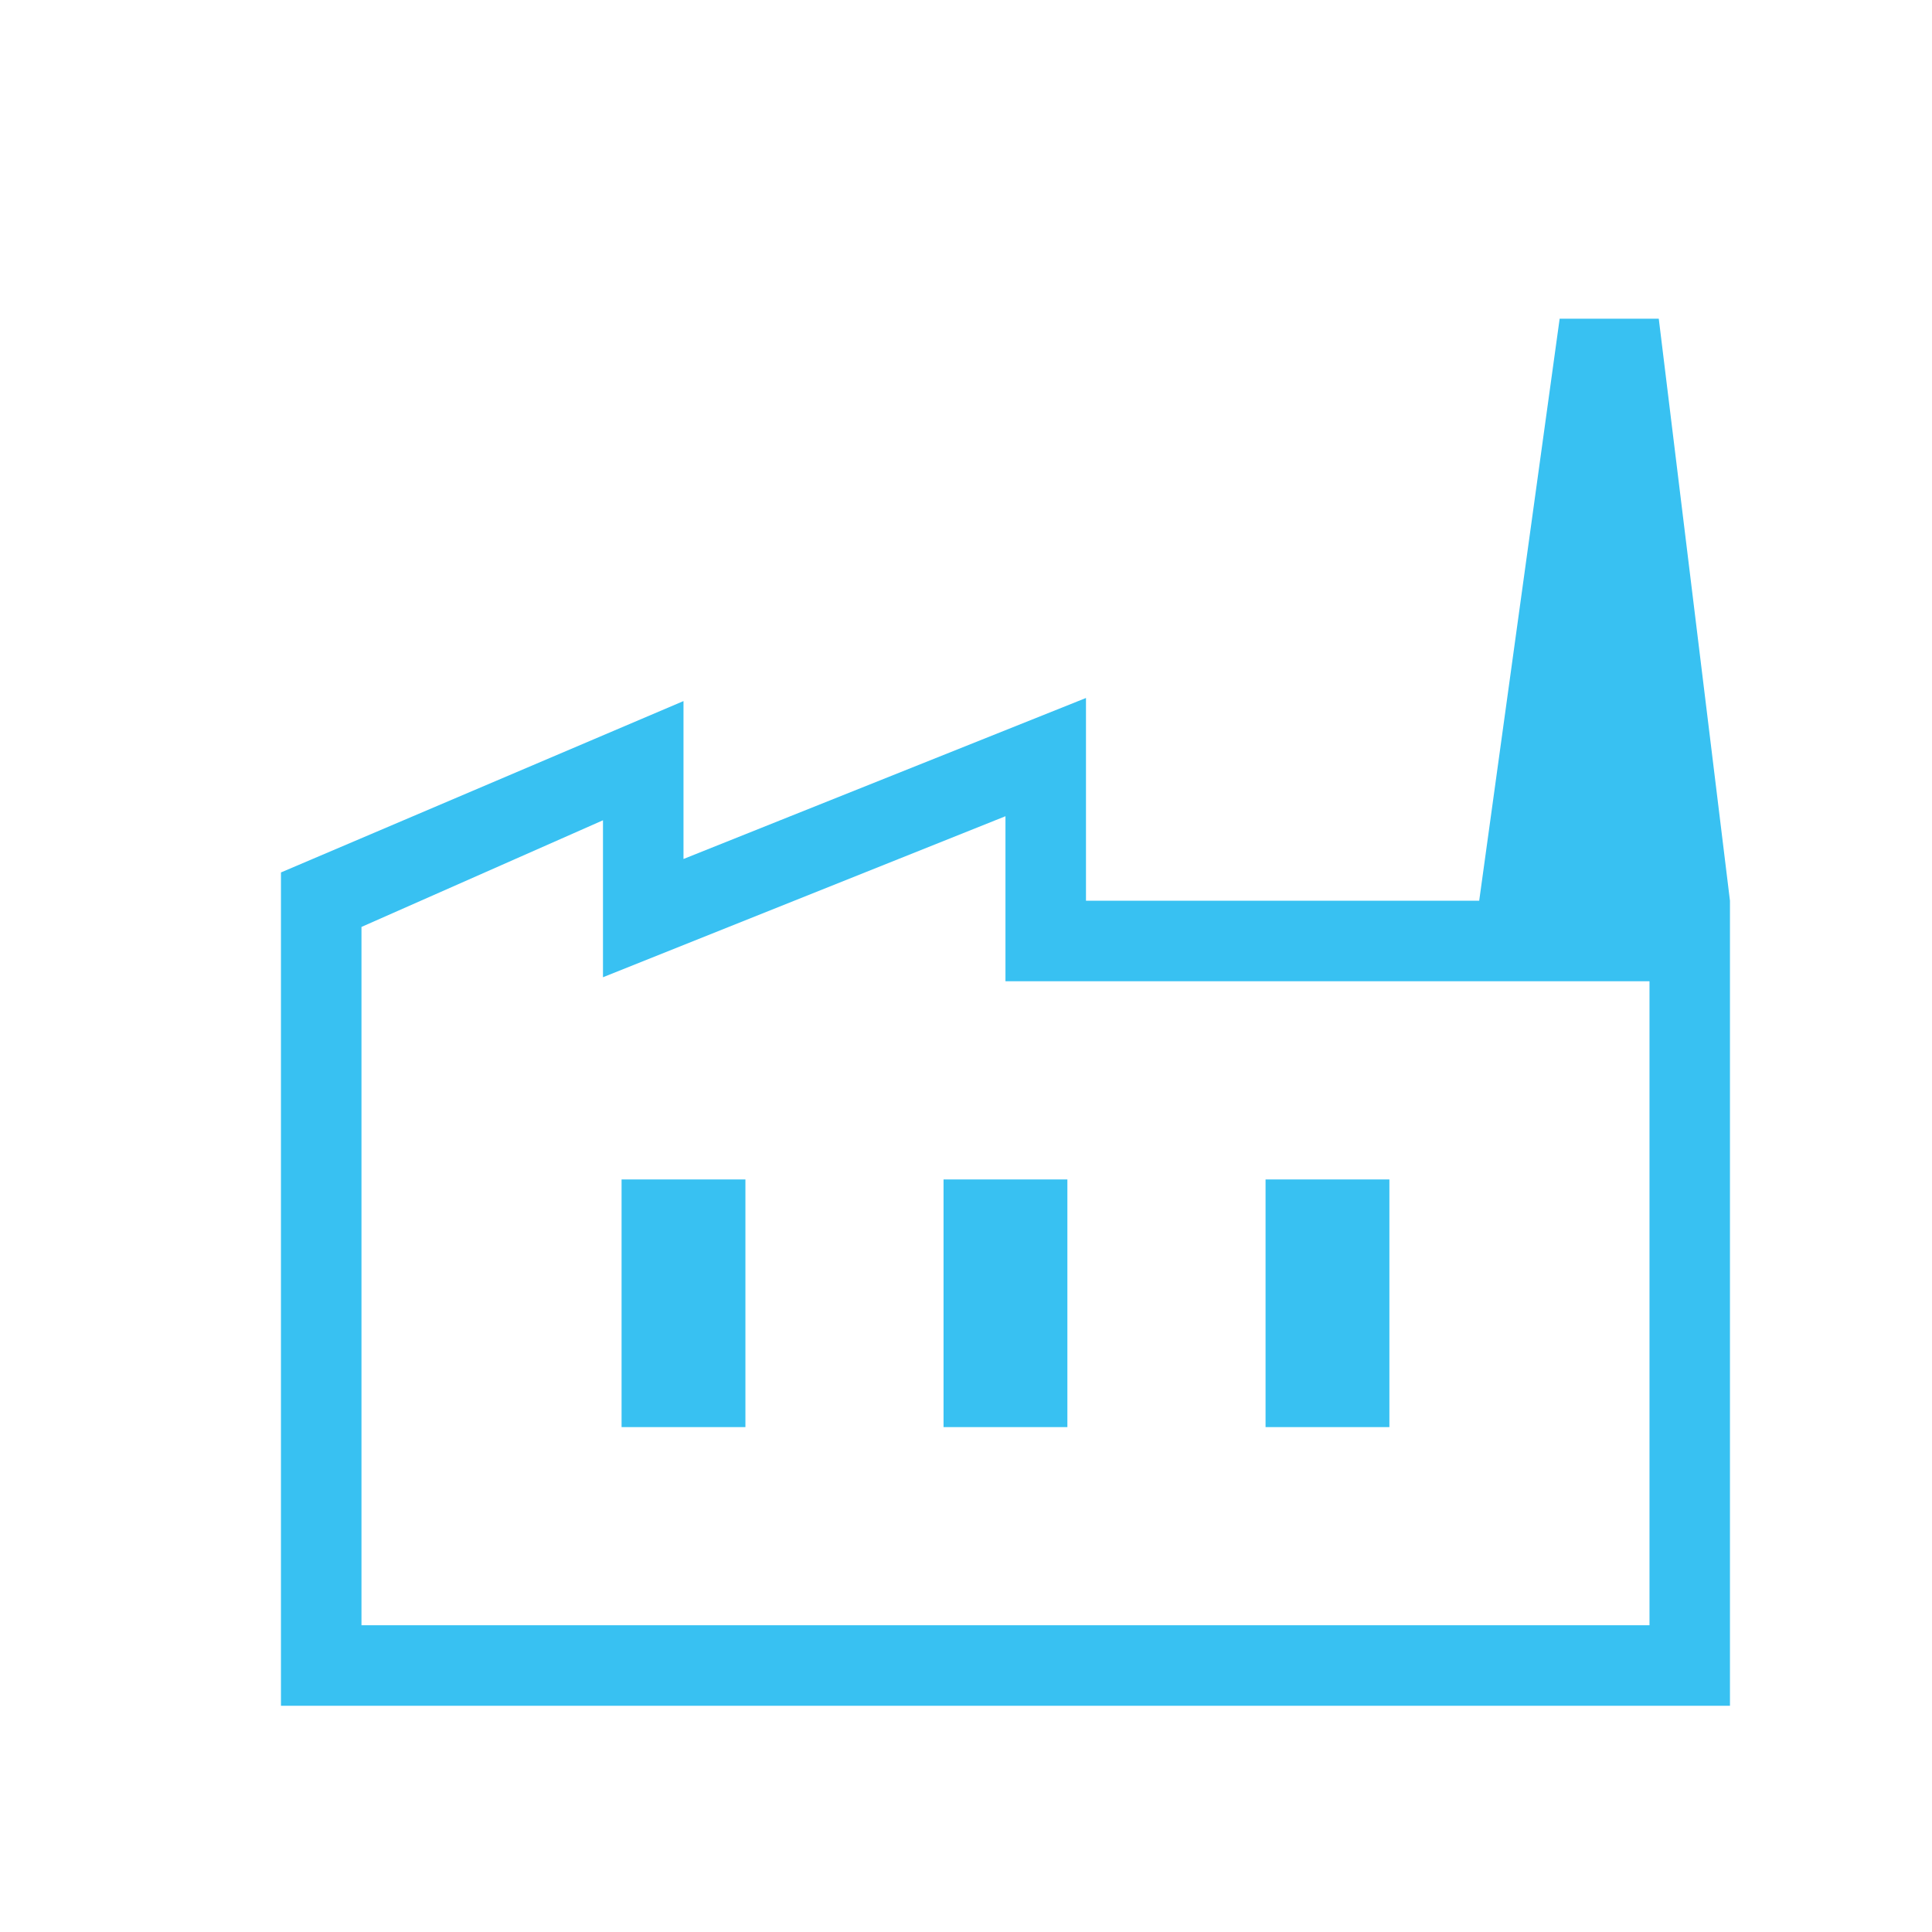
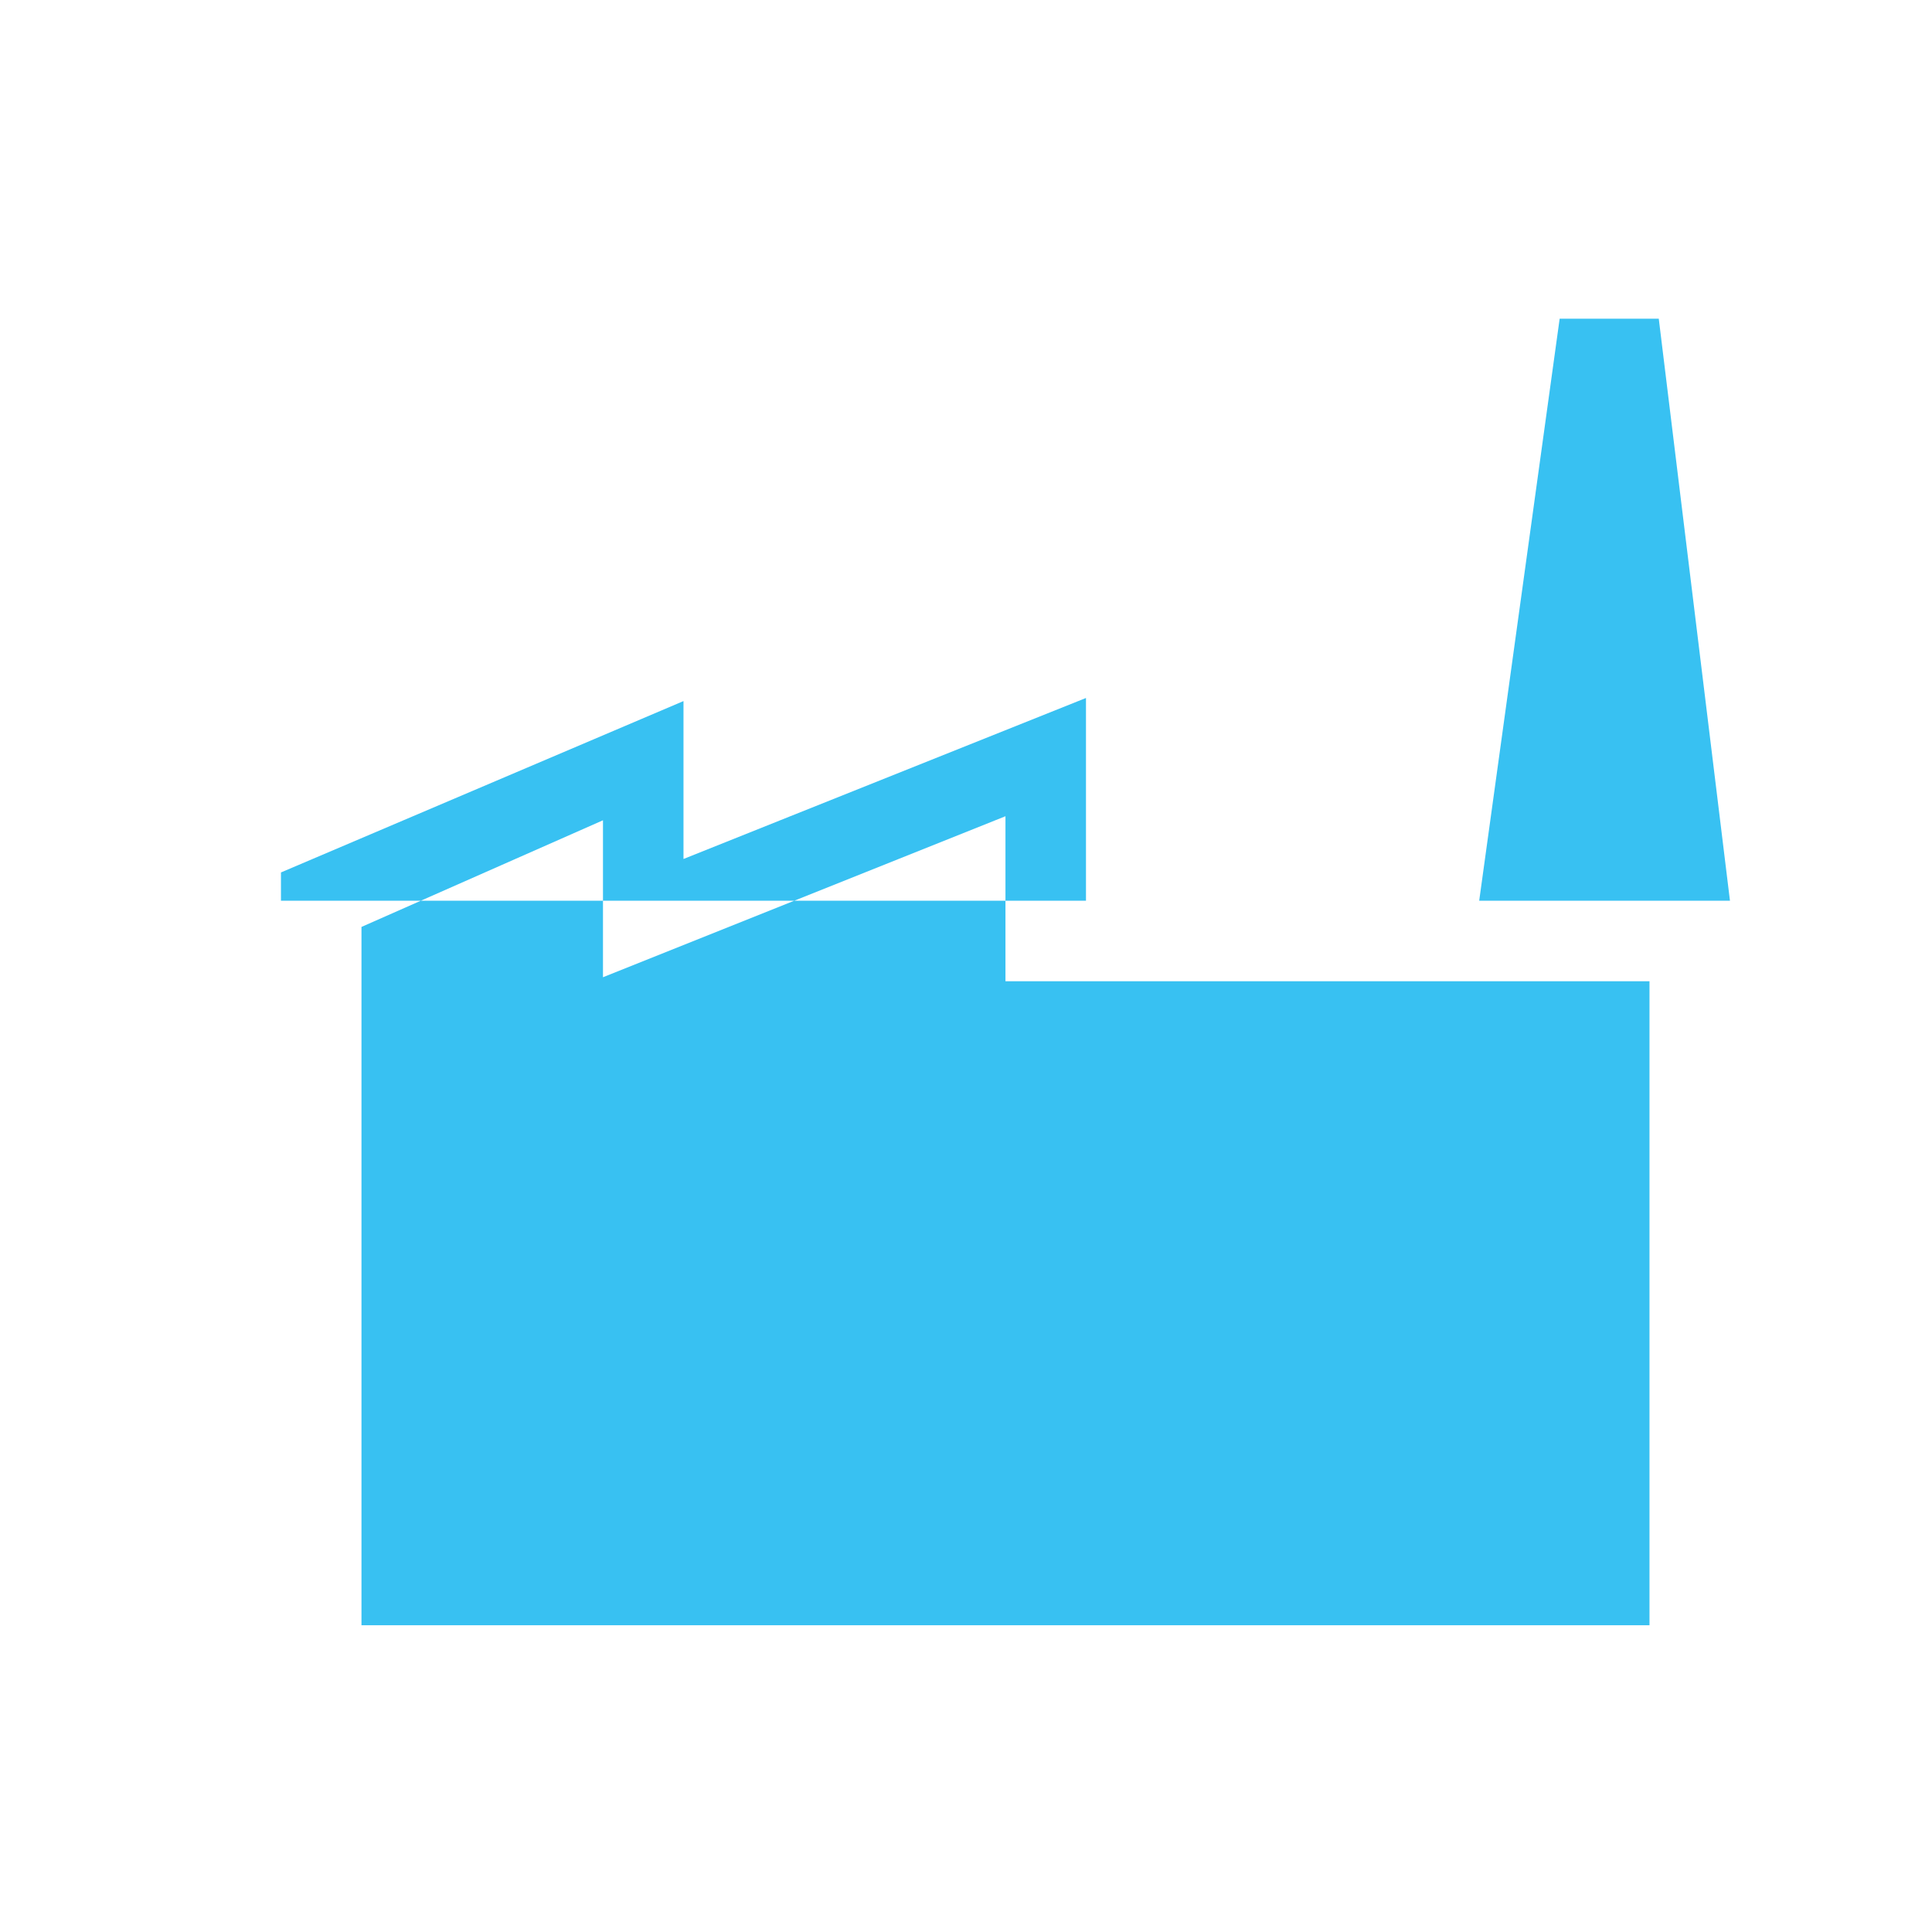
<svg xmlns="http://www.w3.org/2000/svg" width="40" height="40" viewBox="0 0 40 40" fill="none">
-   <path d="M5.817 35.316V18.063L14.151 14.515V17.784L22.484 14.451V18.649H35.817V35.316H5.817ZM7.484 33.649H34.151V20.316H20.817V16.899L12.484 20.233V16.983L7.484 19.191V33.649ZM19.535 29.547H22.099V24.419H19.535V29.547ZM12.869 29.547H15.433V24.419H12.869V29.547ZM26.202 29.547H28.766V24.419H26.202V29.547ZM35.817 18.649H30.625L32.291 6.598H34.343L35.817 18.649Z" fill="#38C1F2" />
+   <path d="M5.817 35.316V18.063L14.151 14.515V17.784L22.484 14.451V18.649H35.817H5.817ZM7.484 33.649H34.151V20.316H20.817V16.899L12.484 20.233V16.983L7.484 19.191V33.649ZM19.535 29.547H22.099V24.419H19.535V29.547ZM12.869 29.547H15.433V24.419H12.869V29.547ZM26.202 29.547H28.766V24.419H26.202V29.547ZM35.817 18.649H30.625L32.291 6.598H34.343L35.817 18.649Z" fill="#38C1F2" />
</svg>